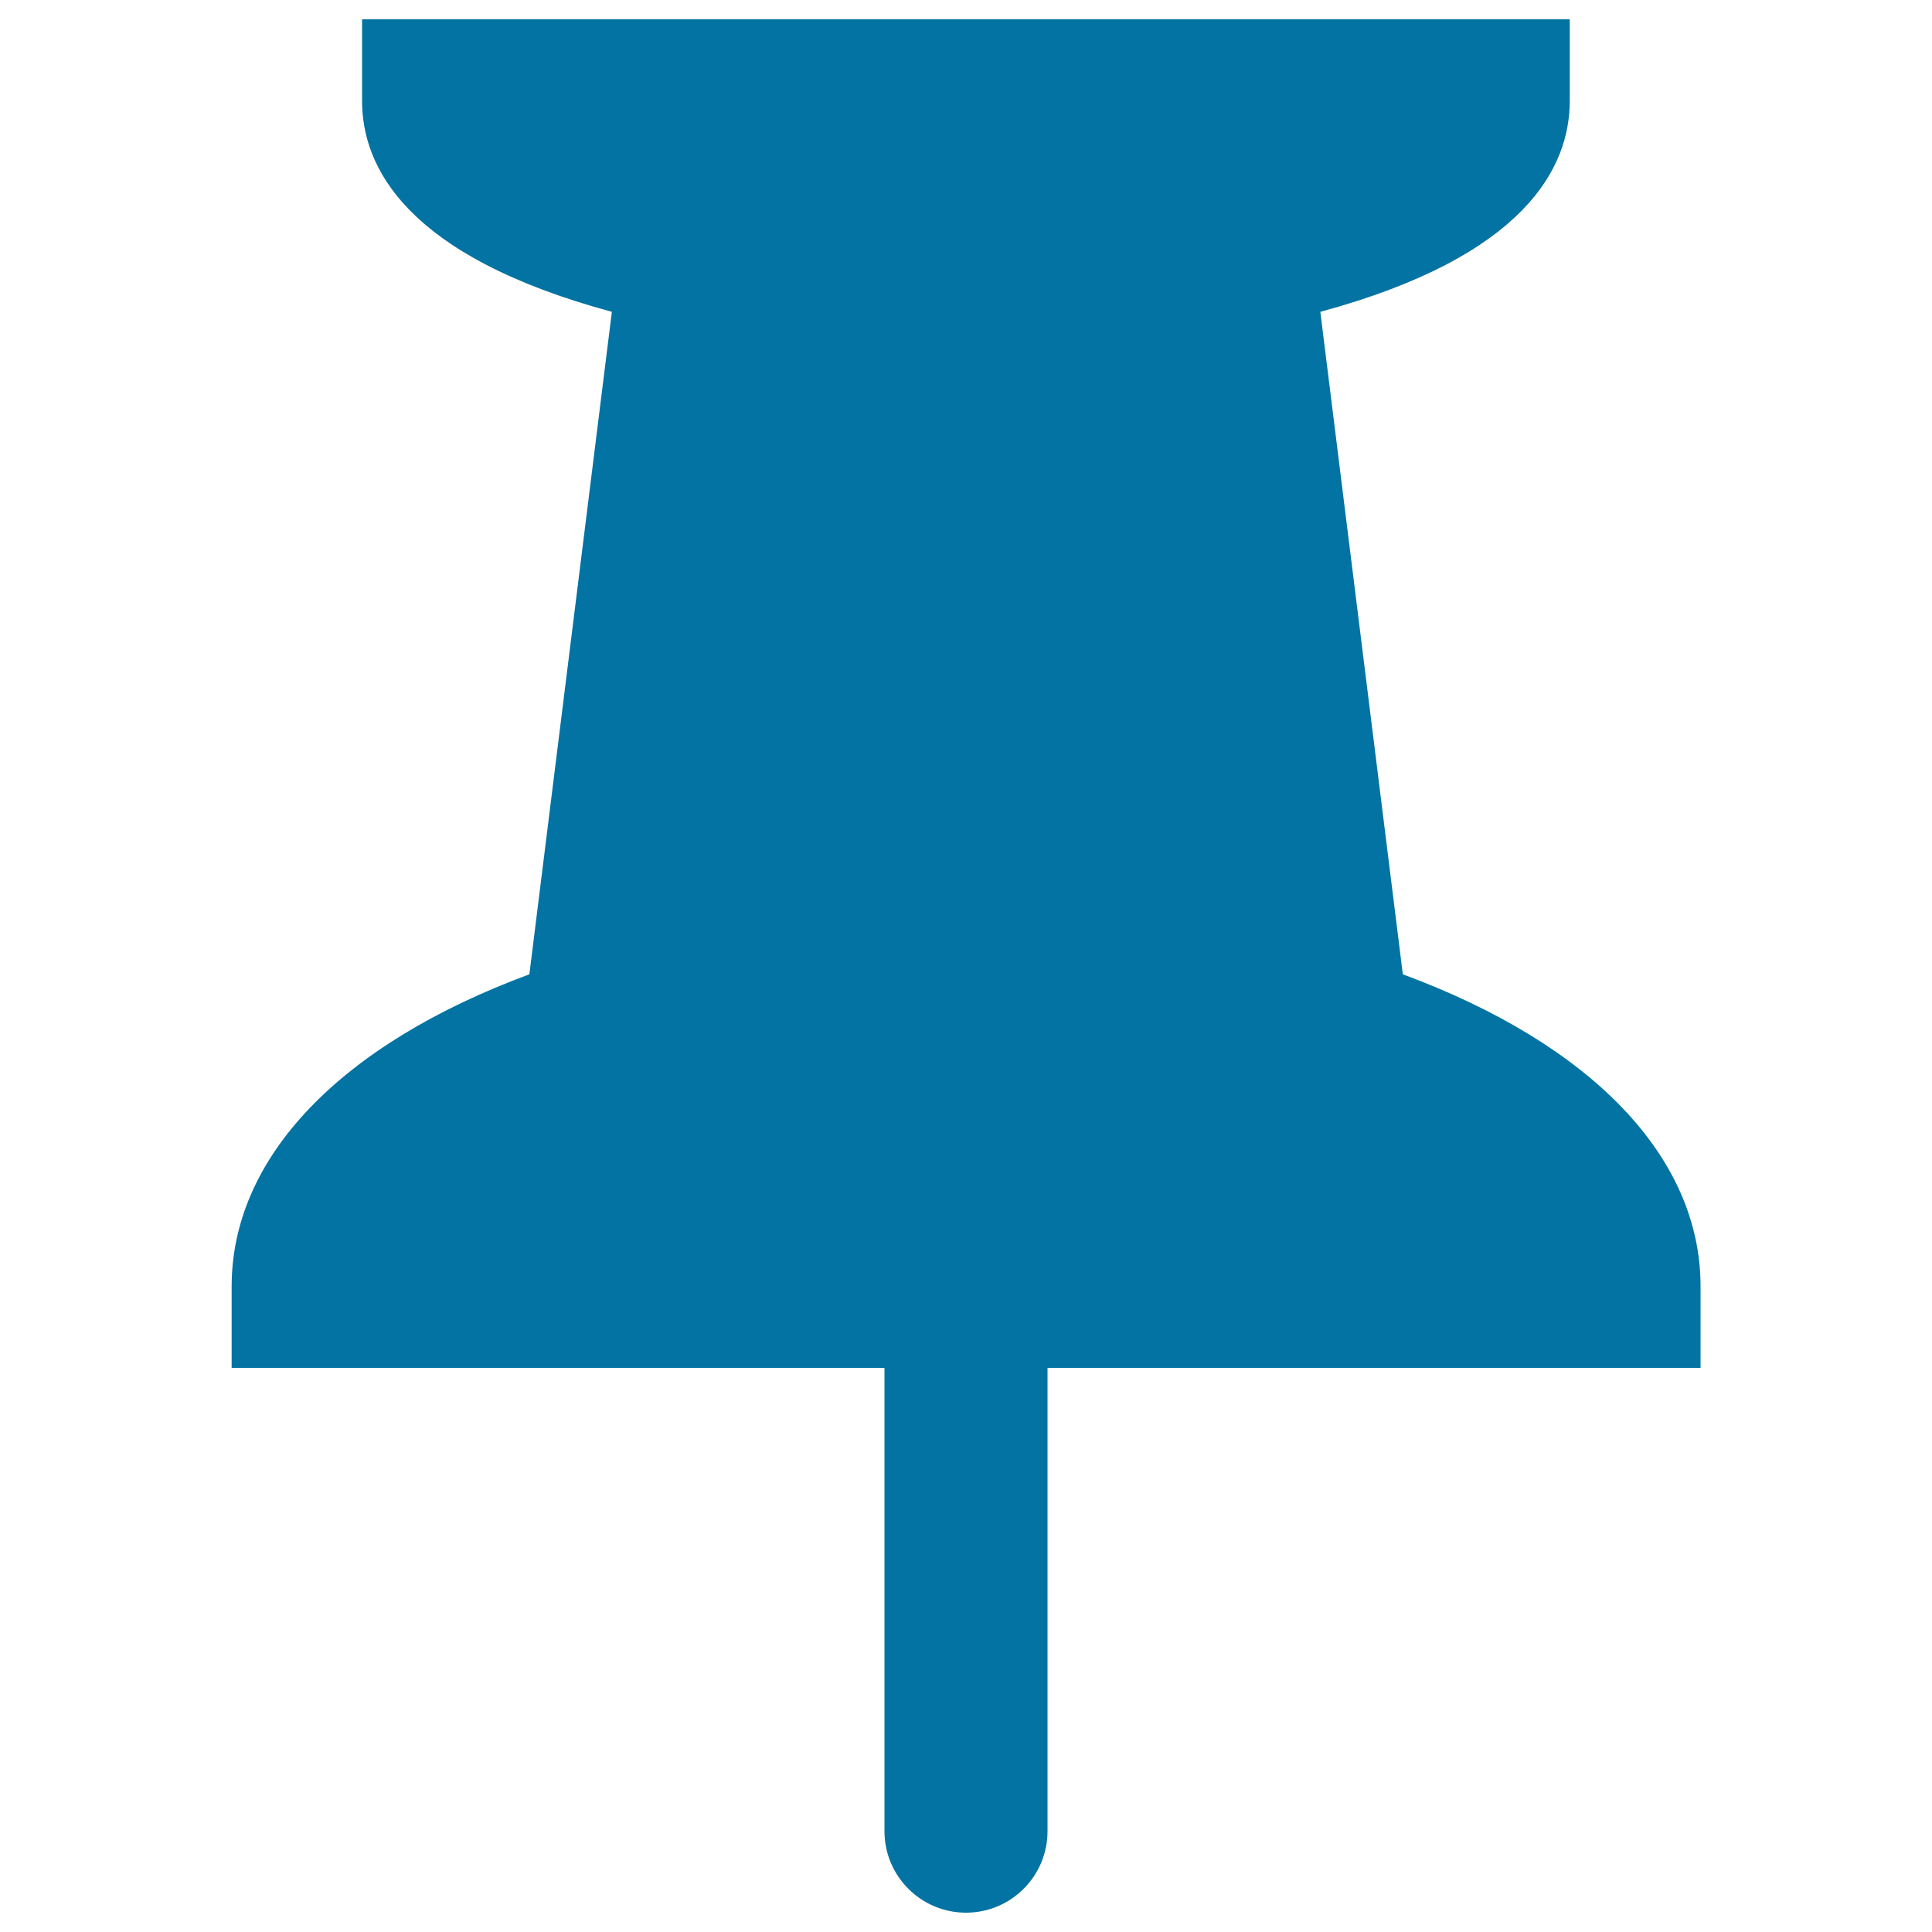
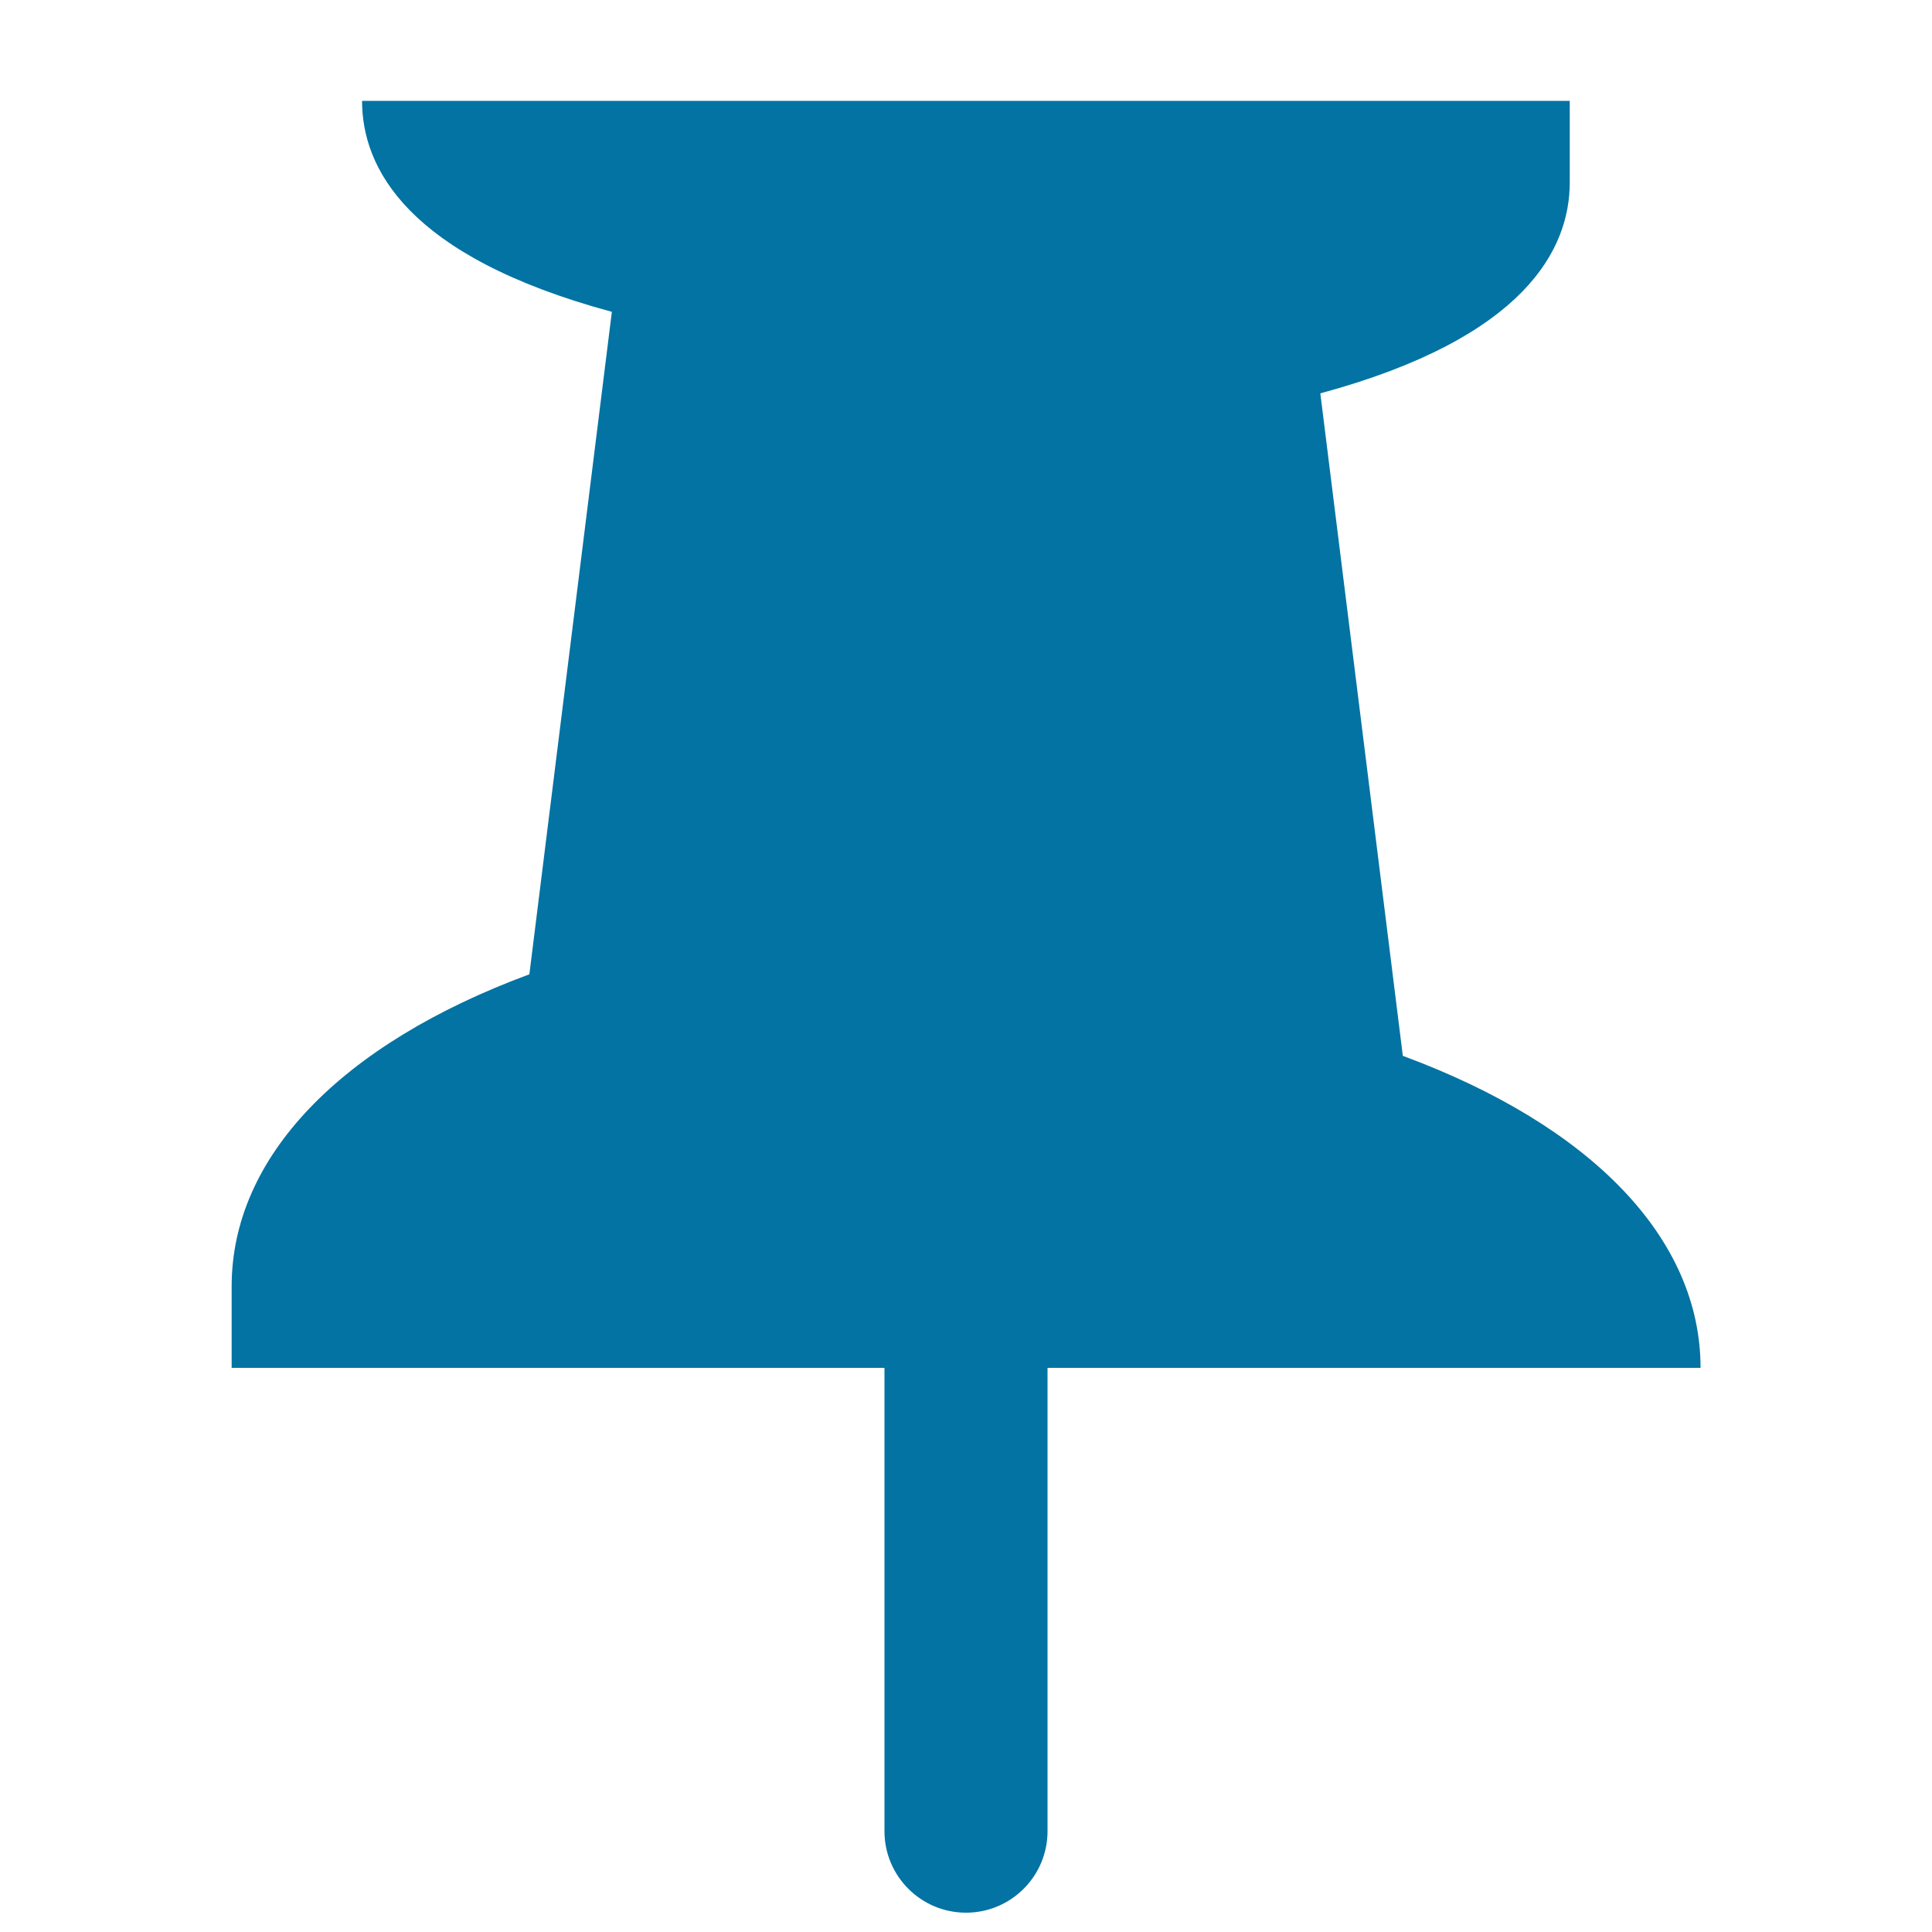
<svg xmlns="http://www.w3.org/2000/svg" viewBox="0 0 1000 1000" style="fill:#0273a2">
  <title>Pin Pointing Down SVG icon</title>
  <g>
    <g>
-       <path d="M500,990c-23.3,0-42.2-18.9-42.2-42.2V708H119.9v-42.2c0-66.6,56-125.2,154.1-161.5l42.7-342.9C210.2,132.6,187.4,86.5,187.4,52.2V10h625.1v42.2c0,34.3-22.8,80.4-129.1,109.2l42.7,342.9c98.1,36.3,154.1,94.8,154.1,161.5V708H542.2v239.8C542.2,971.1,523.3,990,500,990z" />
+       <path d="M500,990c-23.3,0-42.2-18.9-42.2-42.2V708H119.9v-42.2c0-66.6,56-125.2,154.1-161.5l42.7-342.9C210.2,132.6,187.4,86.5,187.4,52.2h625.1v42.2c0,34.3-22.8,80.4-129.1,109.2l42.7,342.9c98.1,36.3,154.1,94.8,154.1,161.5V708H542.2v239.8C542.2,971.1,523.3,990,500,990z" />
    </g>
  </g>
</svg>